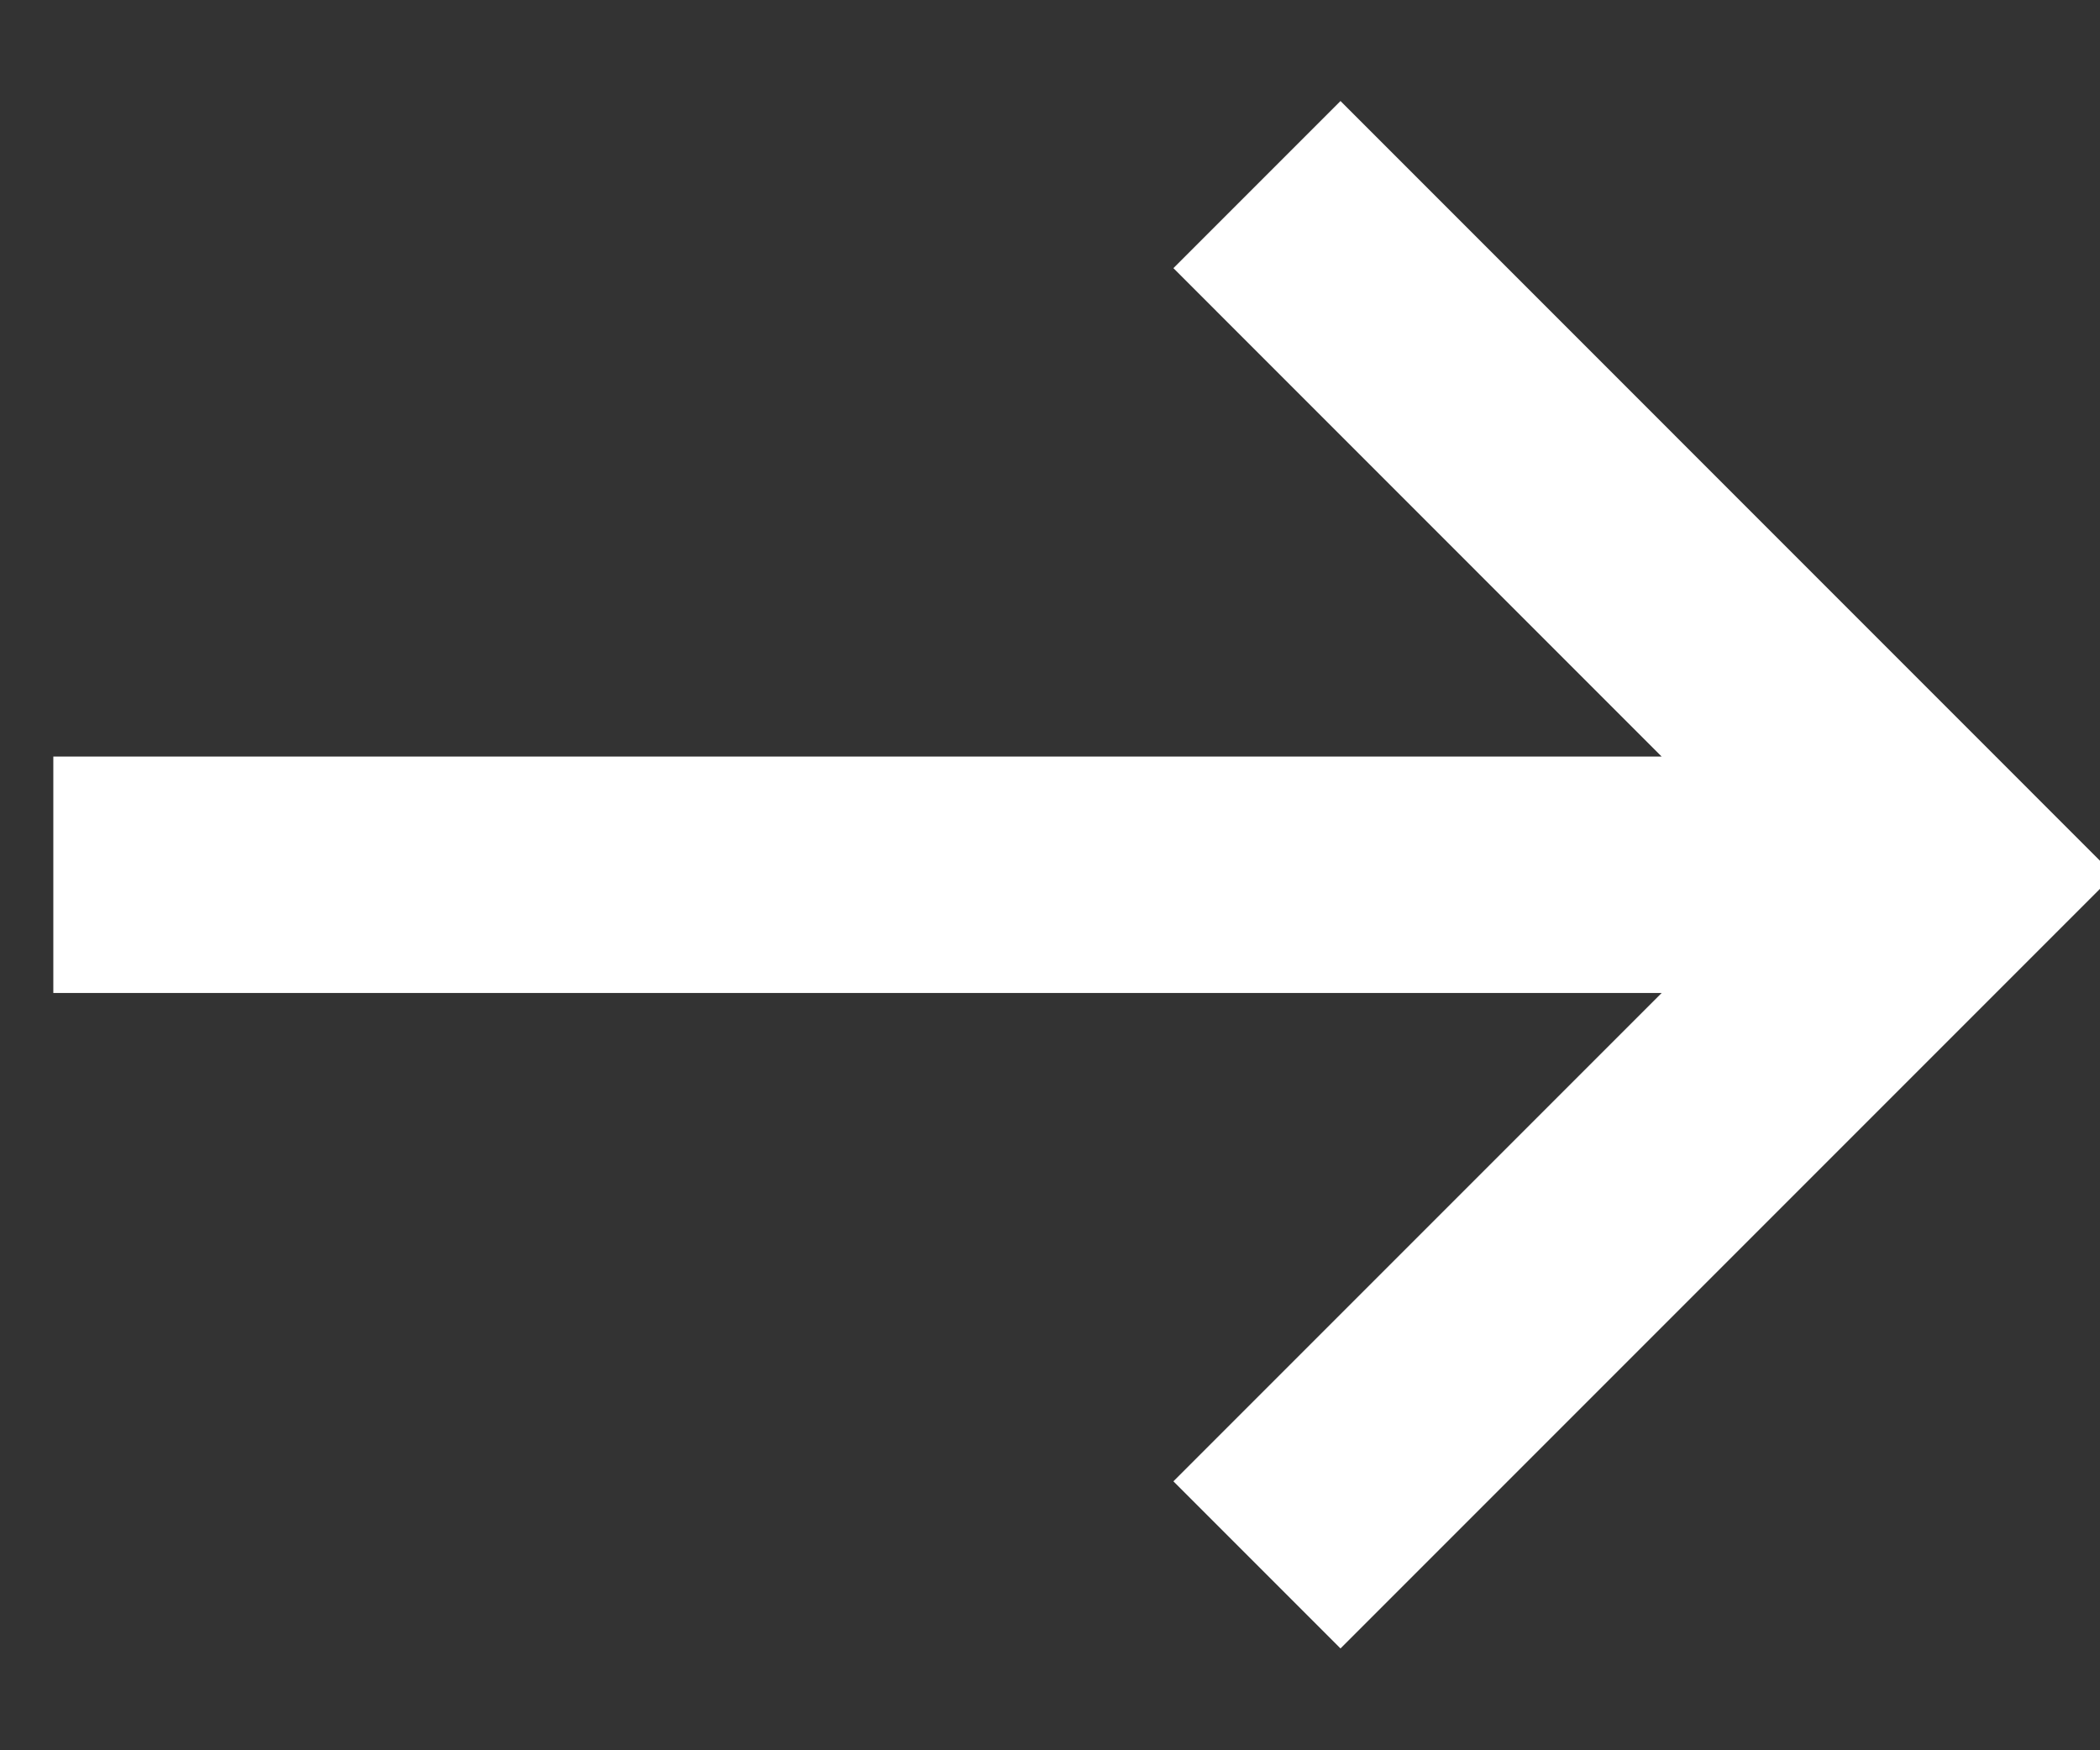
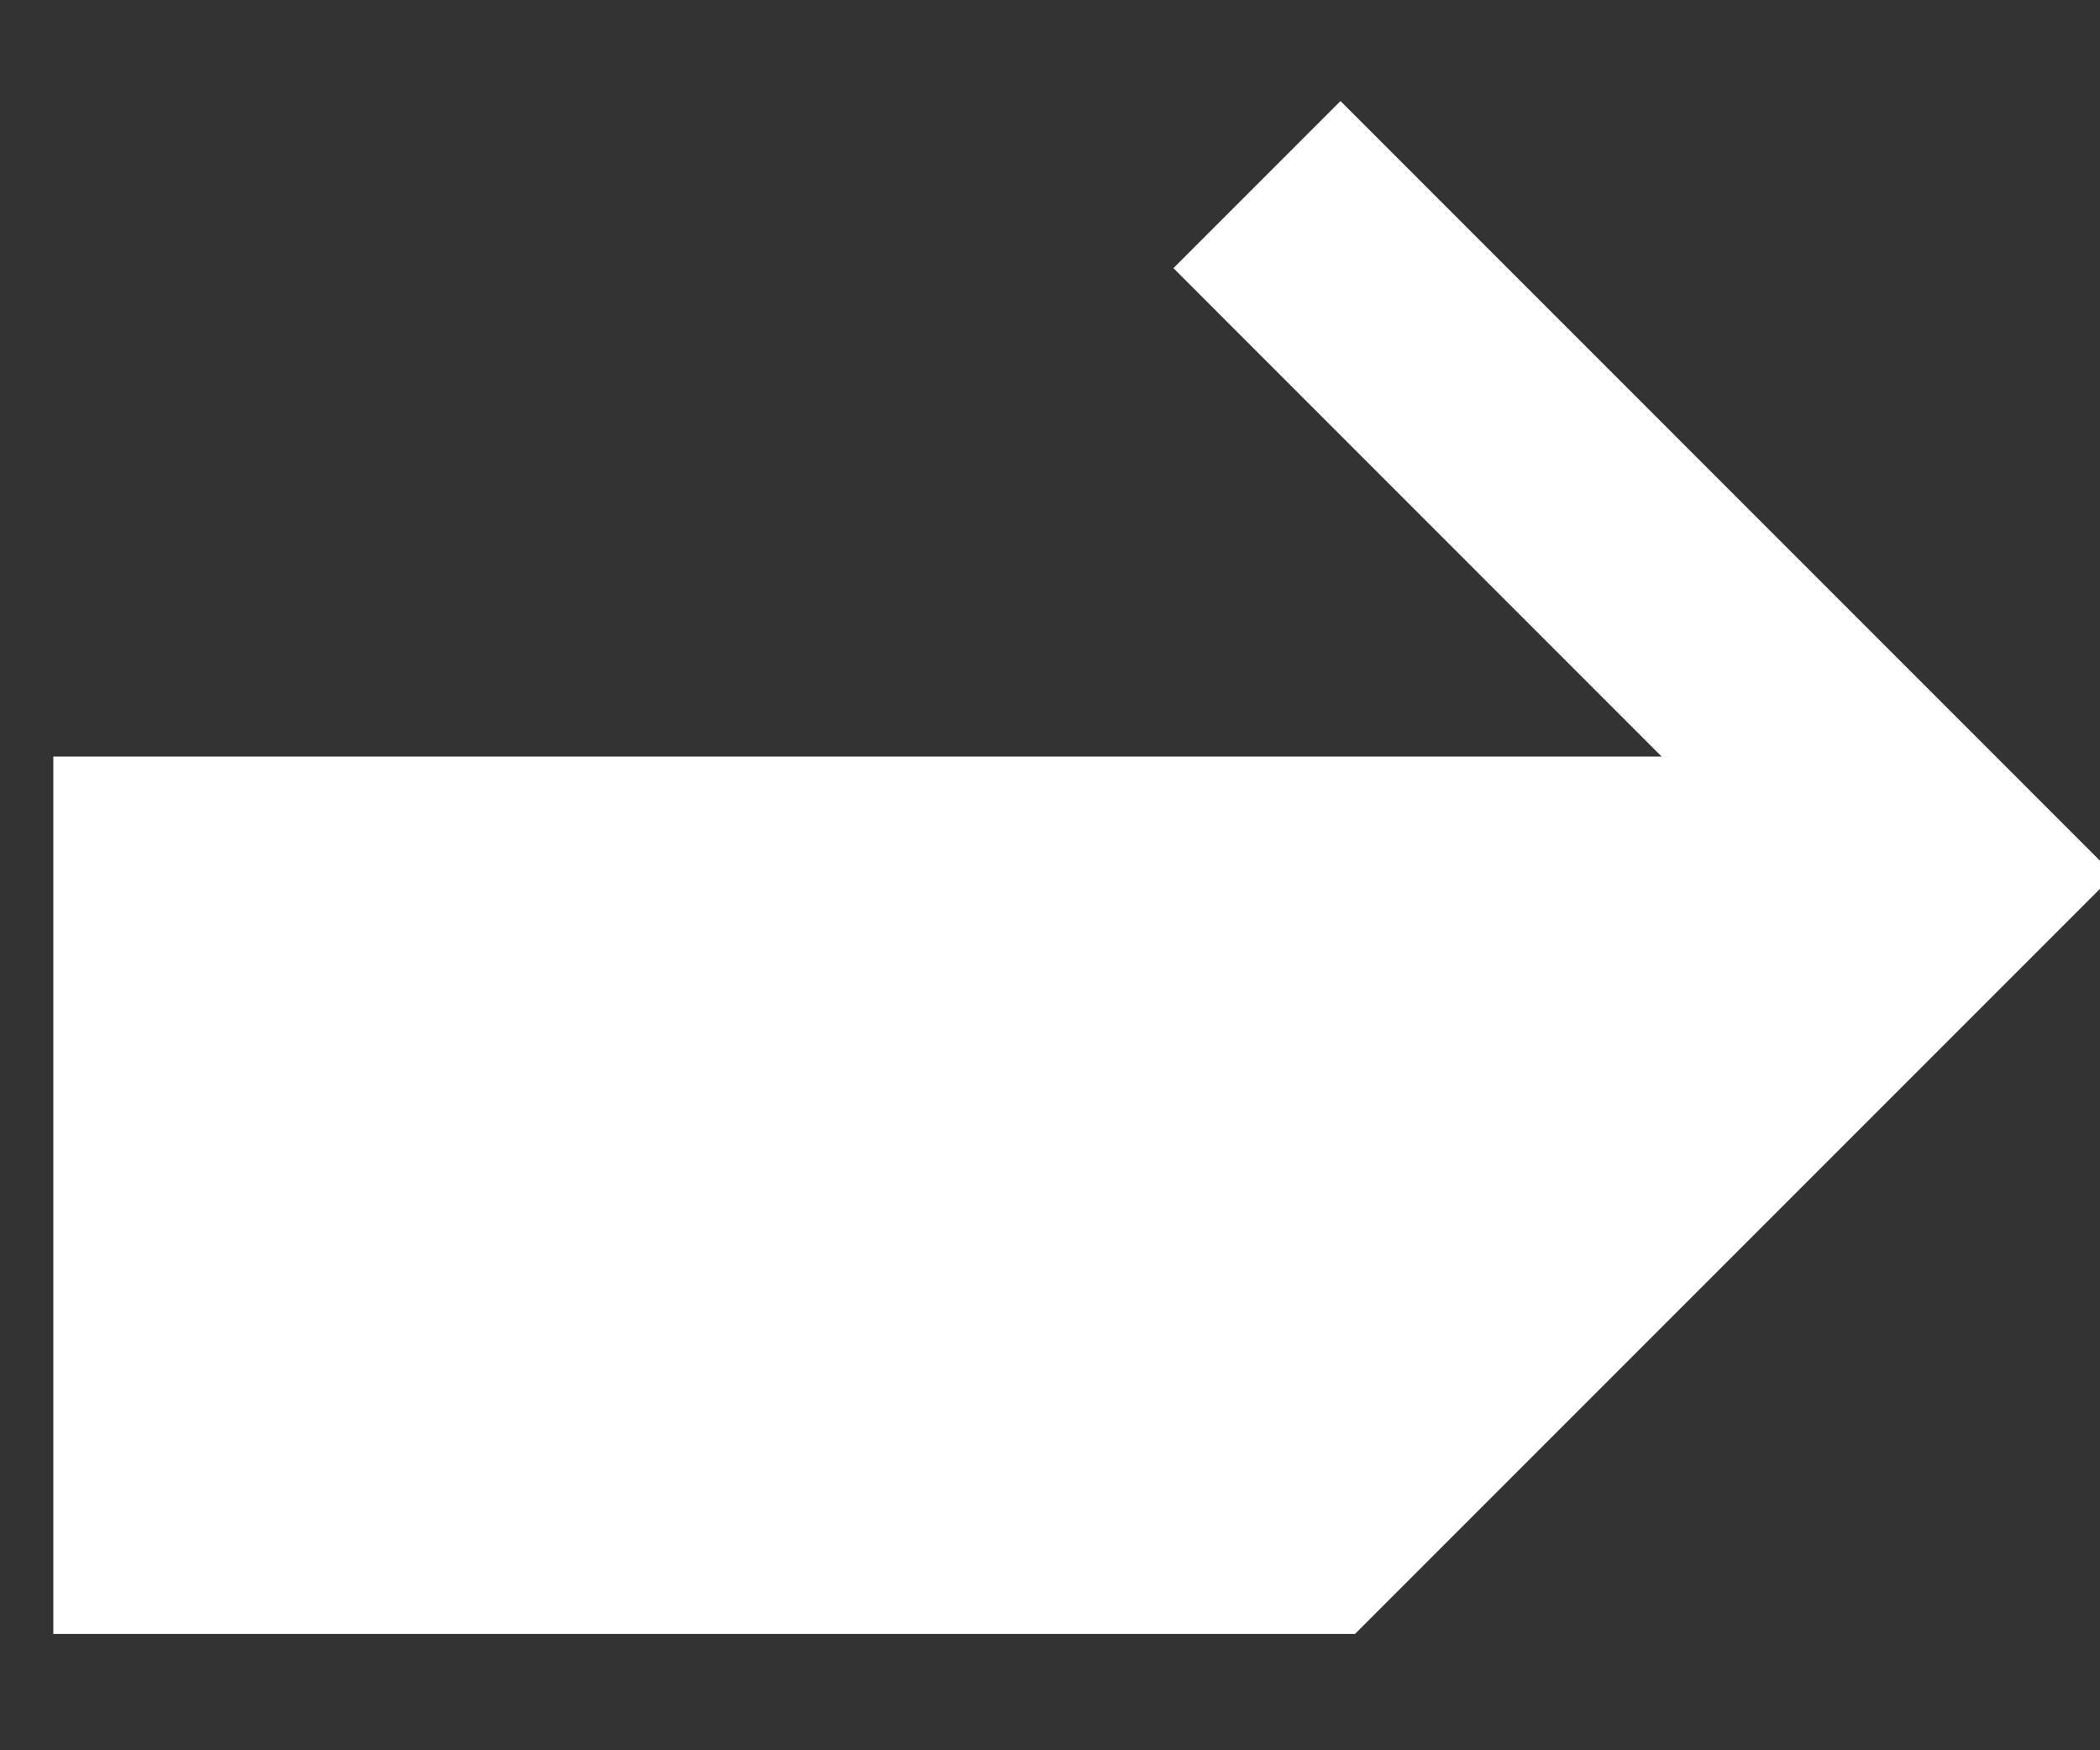
<svg xmlns="http://www.w3.org/2000/svg" width="18" height="15">
  <rect width="100%" height="100%" fill="#333333" stroke="none" />
-   <path d="M11.49 13.703l-1.008-1.008 4.485-4.485H.757V6.784h14.21l-4.485-4.486L11.49 1.29l6.206 6.207z" fill="#FFF" stroke="#FFF" stroke-width=".6" fill-rule="evenodd" />
+   <path d="M11.49 13.703H.757V6.784h14.21l-4.485-4.486L11.49 1.29l6.206 6.207z" fill="#FFF" stroke="#FFF" stroke-width=".6" fill-rule="evenodd" />
</svg>